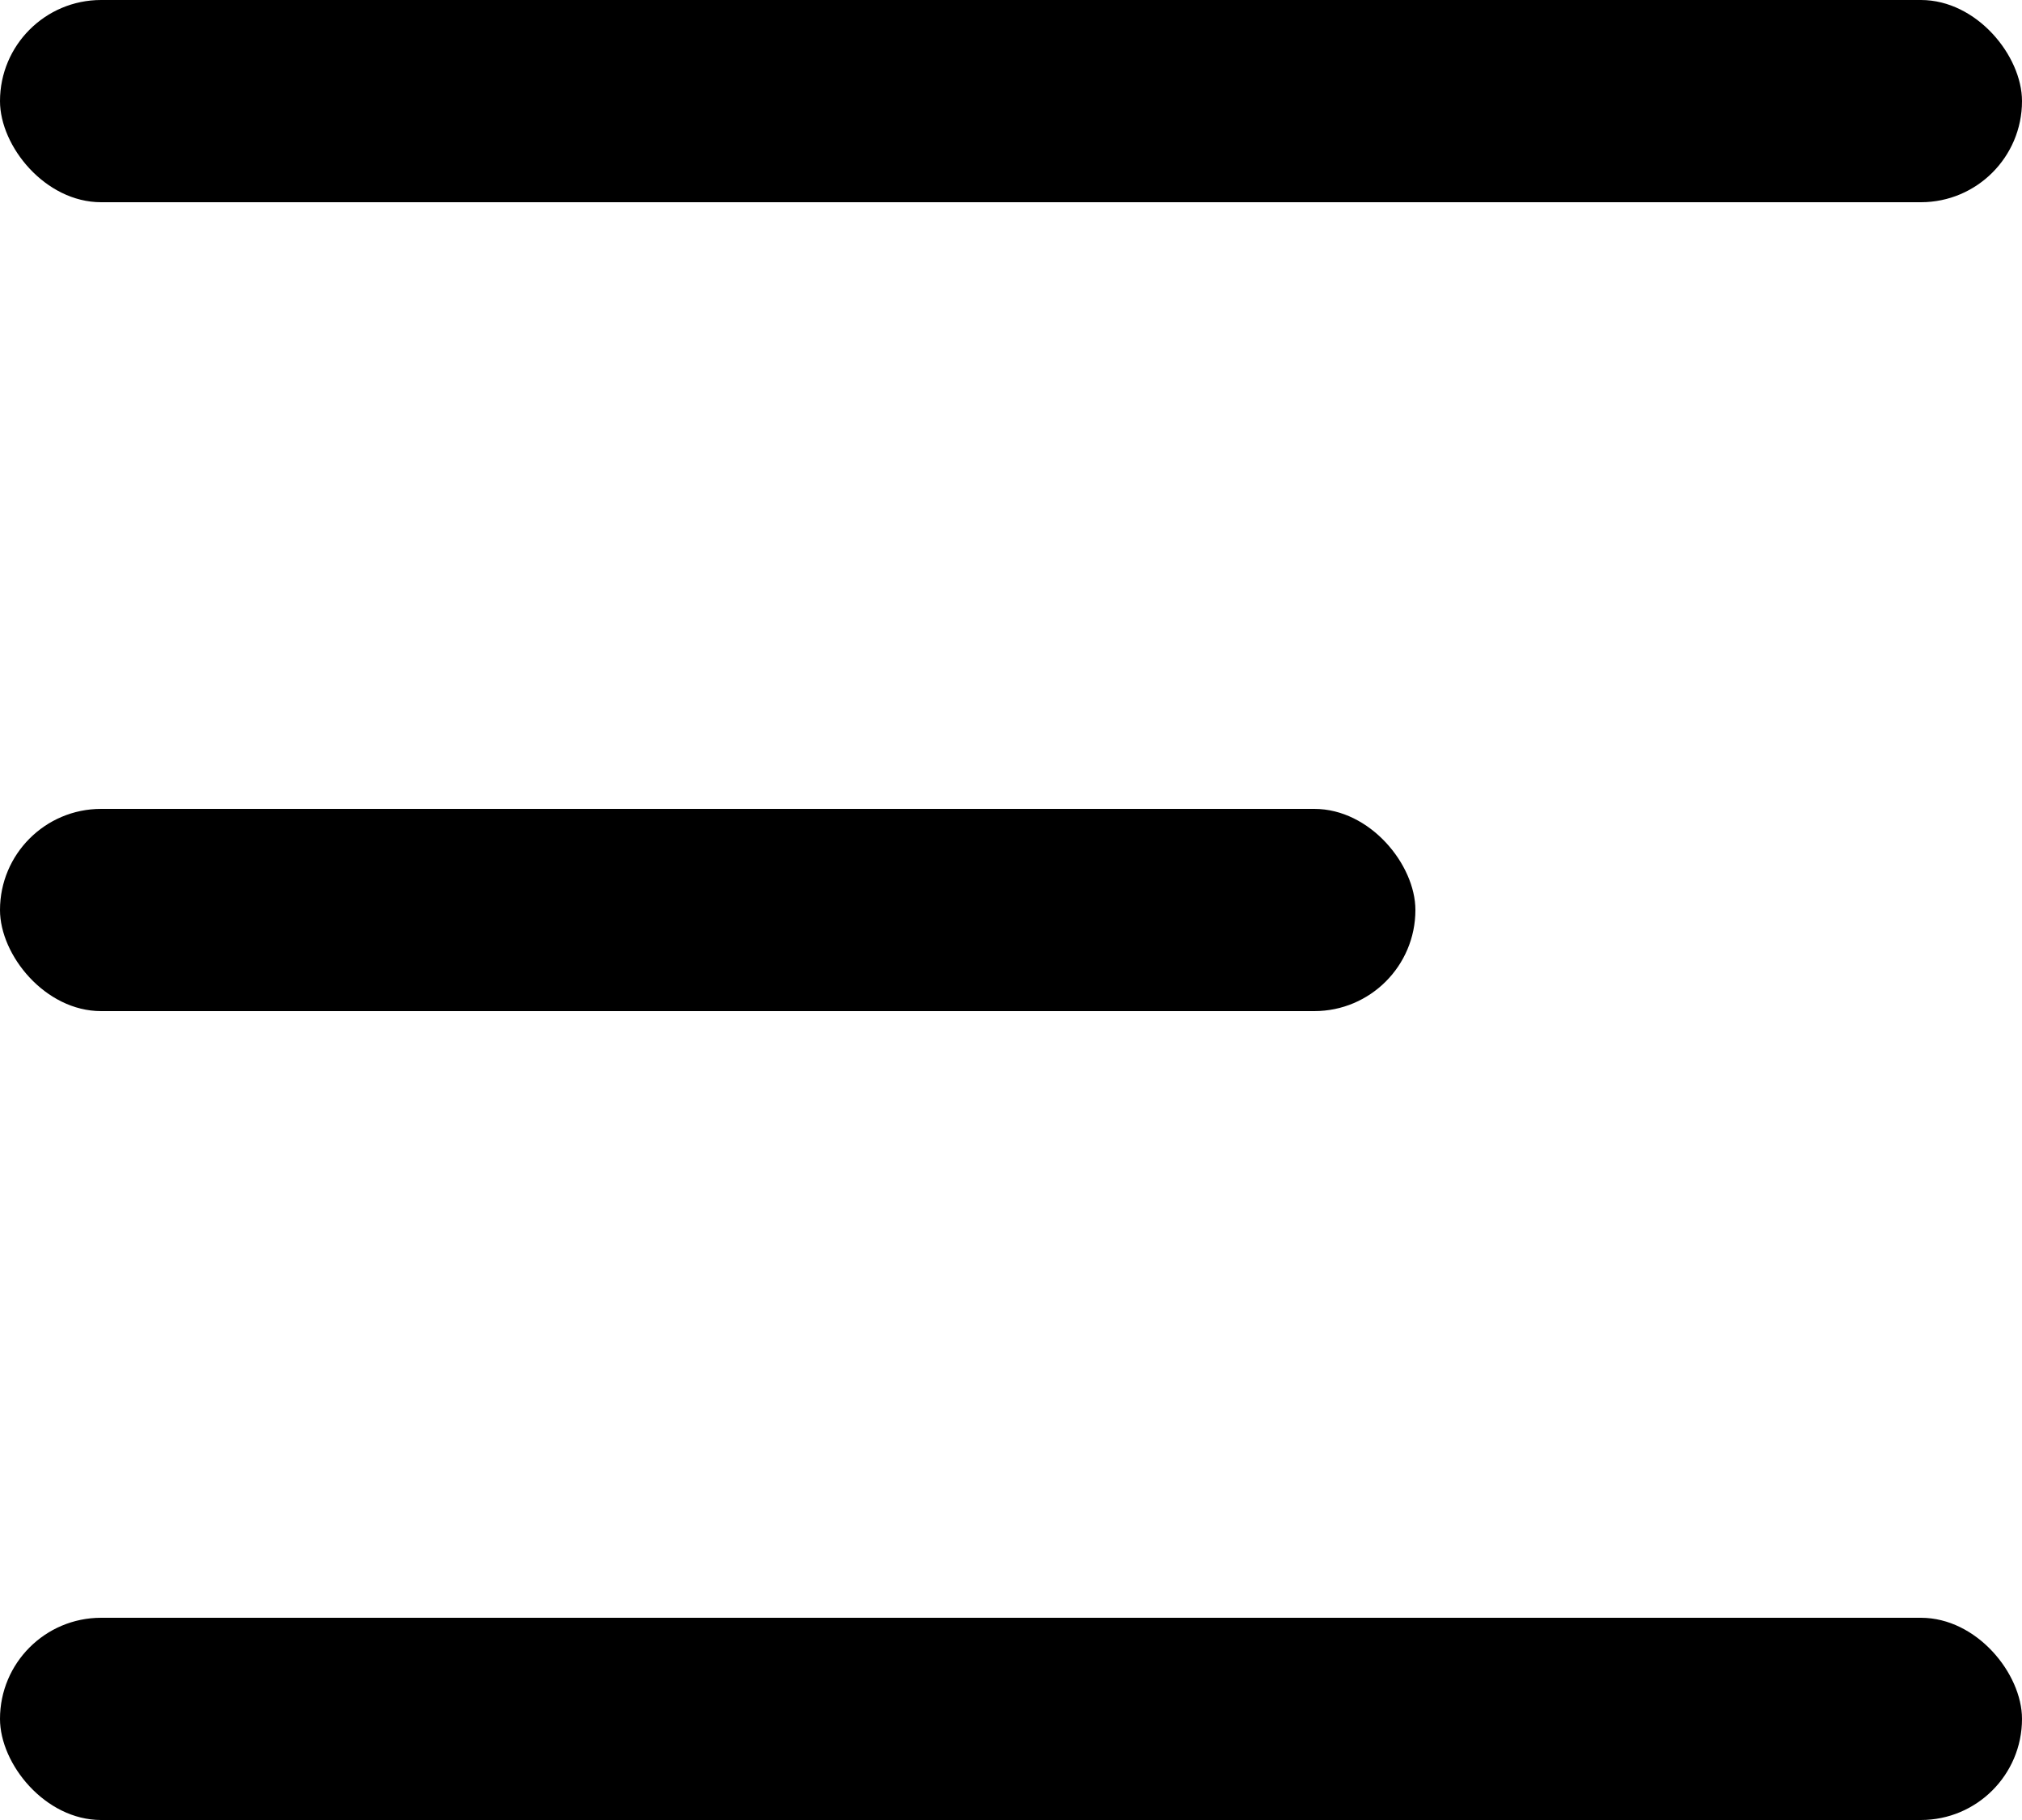
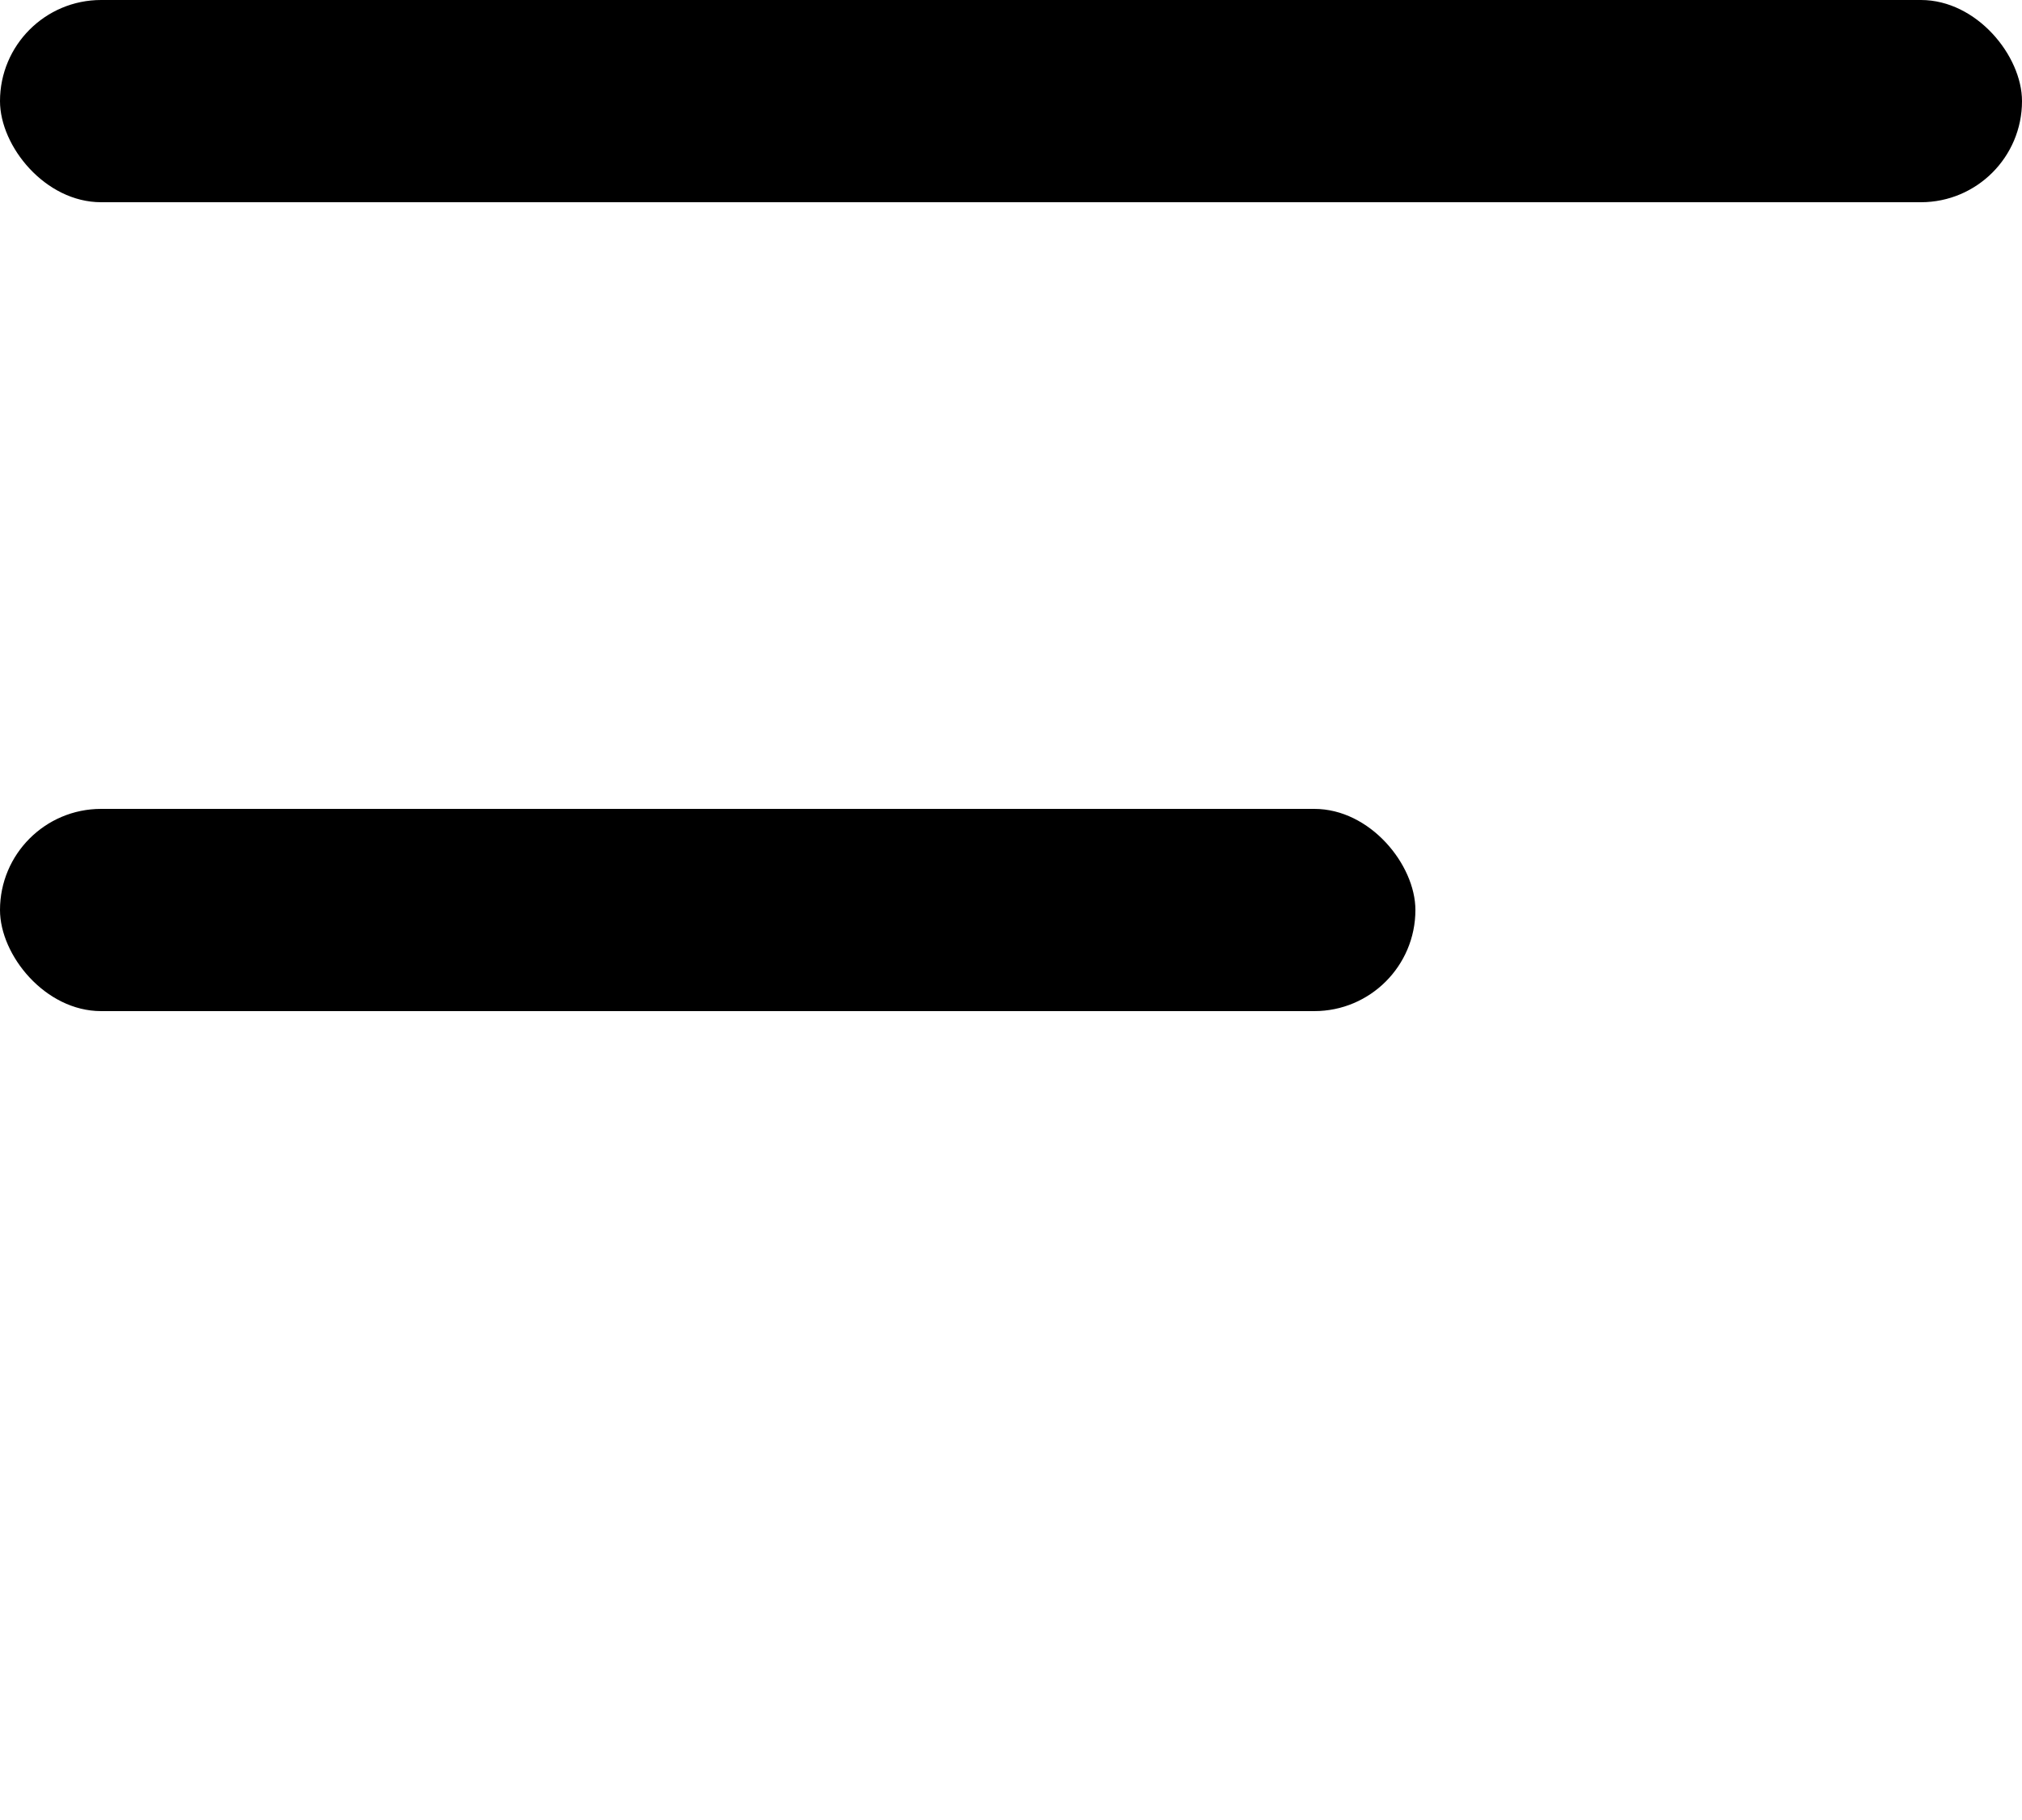
<svg xmlns="http://www.w3.org/2000/svg" width="20" height="18" viewBox="0 0 20 18">
  <g transform="translate(-20 -25)">
    <rect width="20" height="2" rx="1" transform="translate(20 25)" />
    <rect width="14" height="2" rx="1" transform="translate(20 33)" />
-     <rect width="20" height="2" rx="1" transform="translate(20 41)" />
  </g>
</svg>